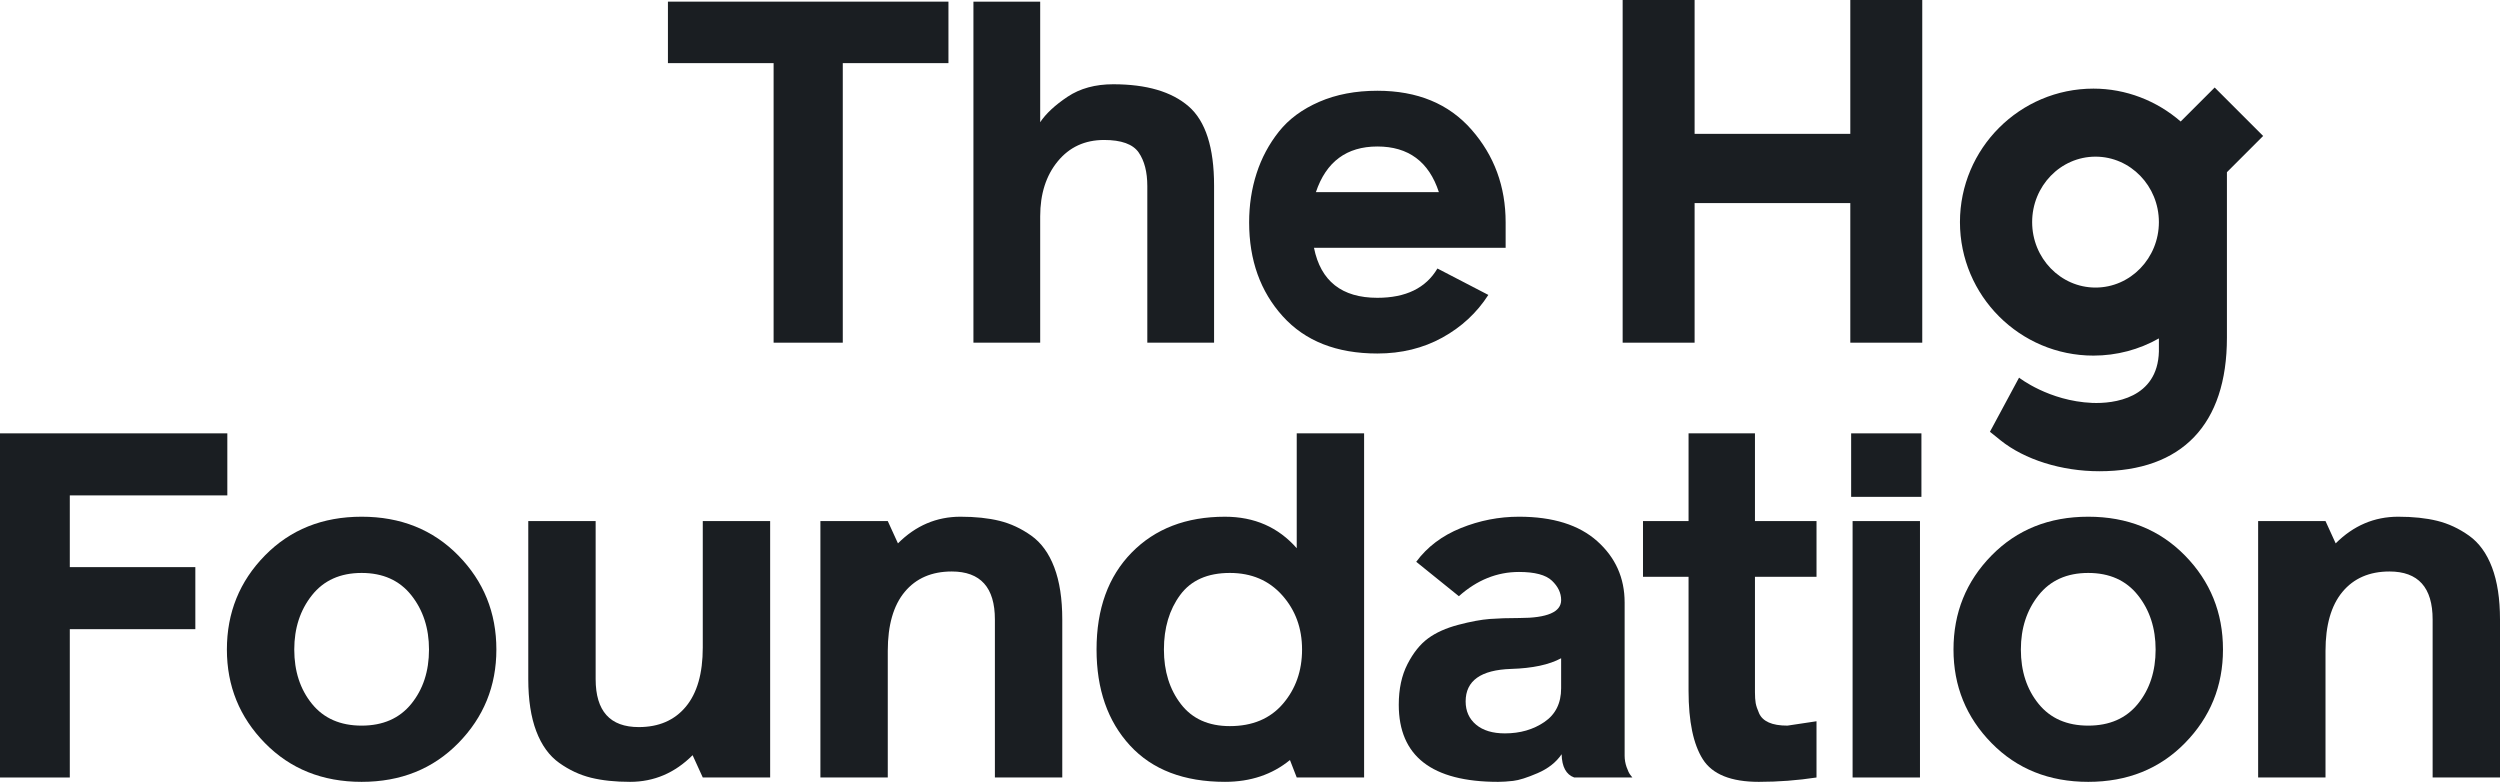
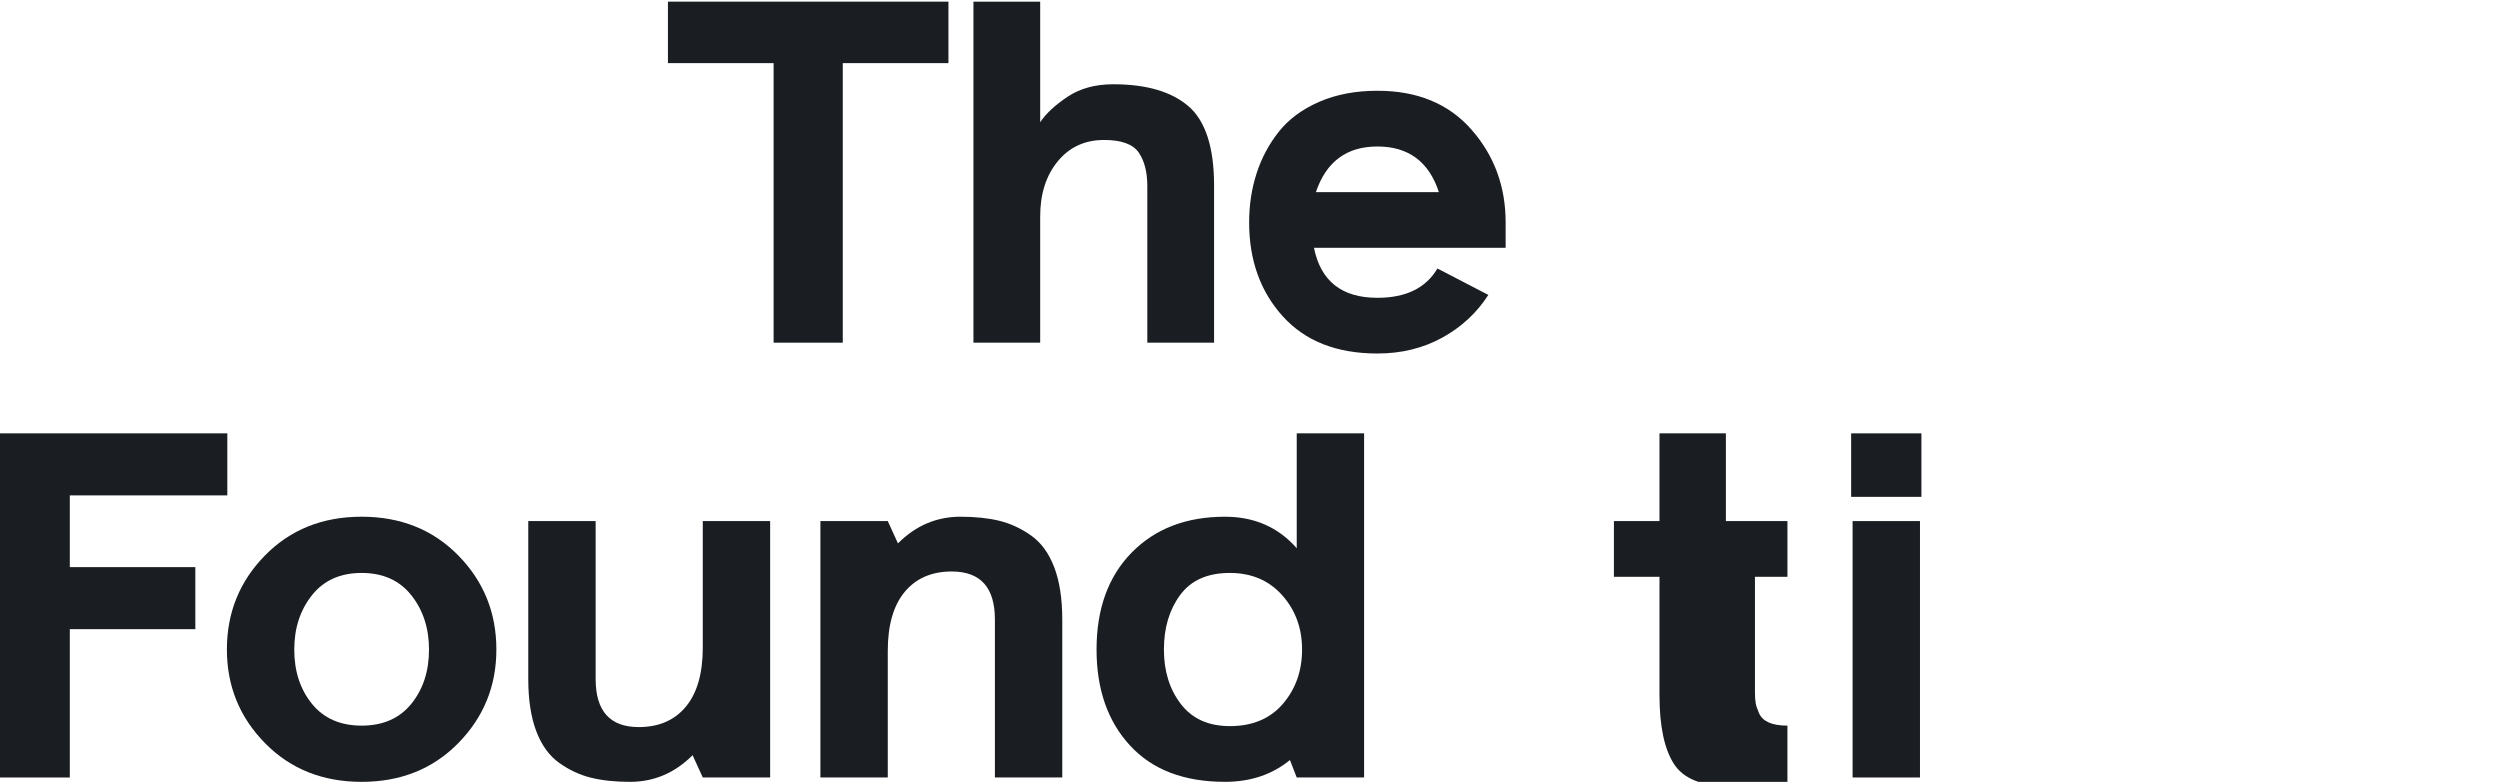
<svg xmlns="http://www.w3.org/2000/svg" version="1.1" id="Layer_1" x="0px" y="0px" width="283.465px" height="88.651px" viewBox="0 0 283.465 88.651" style="enable-background:new 0 0 283.465 88.651;" xml:space="preserve">
  <style type="text/css">
	.st0{fill:#1A1E22;}
</style>
  <g>
-     <polygon class="st0" points="209.799,0 209.799,15.177 192.144,15.177 192.144,0 183.986,0    183.986,38.855 192.144,38.855 192.144,23.027 209.799,23.027 209.799,38.855    217.957,38.855 217.957,0  " />
    <g>
-       <path class="st0" d="M237.602,32.606c-3.962,0-7.185-3.329-7.185-7.422    s3.224-7.422,7.185-7.422c3.962,0,7.186,3.329,7.186,7.422    S241.564,32.606,237.602,32.606 M251.115,9.922l-3.856,3.855    c-2.725-2.365-6.221-3.729-9.893-3.729c-8.345,0-15.135,6.79-15.135,15.136    c0,8.346,6.79,15.136,15.135,15.136c2.635,0,5.177-0.678,7.423-1.95v1.491    c-0.145,5.322-5.121,5.929-7.582,5.822c-4.904-0.212-8.274-2.864-8.274-2.864    l-3.302,6.138l1.194,0.961c2.737,2.2,6.926,3.513,11.208,3.513    c9.379,0,14.469-5.297,14.469-15.147V19.524l4.107-4.108L251.115,9.922z" />
-     </g>
+       </g>
    <polygon class="st0" points="107.541,0.186 107.541,7.158 95.559,7.158 95.559,38.855    87.716,38.855 87.716,7.158 75.734,7.158 75.734,0.186  " />
    <g>
      <path class="st0" d="M134.772,12.059c-1.925-1.669-4.775-2.505-8.551-2.505    c-2.034,0-3.758,0.472-5.174,1.416c-1.416,0.945-2.451,1.907-3.104,2.886V0.186    h-7.57v38.669h7.57V24.531c0-2.541,0.662-4.62,1.988-6.236    c1.325-1.615,3.077-2.424,5.256-2.424c1.961,0,3.268,0.473,3.922,1.416    c0.653,0.944,0.98,2.215,0.98,3.812v0.382v0.163v17.21h7.57V21.046    C137.659,16.725,136.696,13.729,134.772,12.059" />
      <path class="st0" d="M156.176,16.61c-3.485,0-5.81,1.725-6.971,5.174h13.943    C162.022,18.335,159.698,16.61,156.176,16.61 M156.176,33.767    c3.232,0,5.501-1.107,6.808-3.323l5.773,2.996    c-1.307,2.033-3.05,3.649-5.228,4.847c-2.179,1.198-4.63,1.797-7.353,1.797    c-4.611,0-8.188-1.407-10.729-4.221c-2.542-2.813-3.812-6.362-3.812-10.648    c0-1.961,0.281-3.813,0.844-5.555c0.562-1.743,1.407-3.322,2.532-4.739    c1.125-1.416,2.65-2.541,4.575-3.377c1.924-0.835,4.12-1.252,6.59-1.252    c4.538,0,8.097,1.47,10.675,4.412c2.578,2.941,3.867,6.445,3.867,10.511v2.886    h-21.731C149.75,31.879,152.146,33.767,156.176,33.767" />
    </g>
    <polygon class="st0" points="0,49.136 0,88.157 7.914,88.157 7.914,71.339 22.149,71.339    22.149,64.304 7.914,64.304 7.914,56.171 25.776,56.171 25.776,49.136  " />
    <g>
      <path class="st0" d="M33.365,73.648c0,2.455,0.668,4.506,2.006,6.155    c1.337,1.649,3.215,2.473,5.633,2.473c2.418,0,4.295-0.824,5.633-2.473    c1.337-1.649,2.006-3.7,2.006-6.155c0-2.418-0.669-4.47-2.006-6.156    c-1.338-1.685-3.215-2.528-5.633-2.528c-2.418,0-4.296,0.843-5.633,2.528    C34.033,69.178,33.365,71.229,33.365,73.648 M30.04,62.985    c2.876-2.931,6.531-4.397,10.964-4.397c4.433,0,8.087,1.466,10.964,4.397    c2.876,2.932,4.314,6.485,4.314,10.662c0,4.141-1.439,7.676-4.314,10.607    c-2.877,2.932-6.531,4.397-10.964,4.397c-4.434,0-8.088-1.465-10.964-4.397    c-2.877-2.931-4.314-6.466-4.314-10.607C25.726,69.47,27.163,65.917,30.04,62.985    " />
      <path class="st0" d="M59.899,77V59.084h7.639v17.916c0,3.627,1.63,5.441,4.892,5.441    c2.271,0,4.048-0.769,5.331-2.308c1.282-1.539,1.924-3.773,1.924-6.705V59.084    h7.639v29.073h-7.639l-1.154-2.529c-2.015,2.016-4.379,3.023-7.09,3.023    c-1.686,0-3.16-0.156-4.425-0.467c-1.264-0.311-2.464-0.87-3.6-1.676    c-1.136-0.806-2.006-2.006-2.611-3.6    C60.201,81.314,59.899,79.345,59.899,77" />
      <path class="st0" d="M120.447,70.24v17.916h-7.64V70.24    c0-3.627-1.63-5.441-4.891-5.441c-2.272,0-4.049,0.769-5.331,2.308    c-1.283,1.539-1.924,3.774-1.924,6.705v14.344h-7.639V59.083h7.639l1.154,2.528    c2.015-2.015,4.377-3.023,7.089-3.023c1.685,0,3.16,0.156,4.425,0.467    c1.264,0.312,2.464,0.871,3.6,1.677c1.135,0.806,2.006,2.006,2.611,3.6    C120.145,65.926,120.447,67.896,120.447,70.24" />
      <path class="st0" d="M139.446,82.331c2.564,0,4.571-0.843,6.018-2.528    c1.447-1.685,2.171-3.737,2.171-6.155c0-2.418-0.751-4.47-2.253-6.156    c-1.503-1.685-3.482-2.528-5.936-2.528c-2.528,0-4.406,0.834-5.633,2.501    c-1.228,1.667-1.841,3.729-1.841,6.183c0,2.455,0.641,4.516,1.924,6.182    C135.177,81.498,137.028,82.331,139.446,82.331 M138.897,58.589    c3.334,0,6.046,1.191,8.134,3.572V49.136h7.639v39.02h-7.639l-0.769-1.979    c-2.015,1.649-4.471,2.473-7.365,2.473c-4.653,0-8.244-1.374-10.772-4.122    s-3.792-6.375-3.792-10.881c0-4.617,1.328-8.28,3.984-10.992    C130.973,59.945,134.5,58.589,138.897,58.589" />
-       <path class="st0" d="M177.01,78.044v-3.408c-1.355,0.733-3.242,1.136-5.66,1.209    c-3.445,0.11-5.167,1.338-5.167,3.683c0,1.099,0.394,1.978,1.182,2.638    c0.788,0.66,1.878,0.989,3.27,0.989c1.722,0,3.216-0.43,4.479-1.292    C176.378,81.003,177.01,79.73,177.01,78.044 M185.09,88.157h-6.595    c-0.916-0.33-1.393-1.209-1.429-2.638c-0.623,0.916-1.53,1.631-2.72,2.143    c-1.191,0.513-2.116,0.806-2.775,0.879c-0.66,0.073-1.228,0.11-1.704,0.11    c-7.511,0-11.267-2.913-11.267-8.739c0-1.794,0.33-3.333,0.99-4.616    c0.659-1.282,1.437-2.254,2.336-2.913c0.897-0.66,2.042-1.172,3.435-1.539    c1.392-0.366,2.573-0.585,3.545-0.66c0.971-0.073,2.097-0.11,3.38-0.11    c3.151,0,4.726-0.678,4.726-2.033c0-0.806-0.348-1.539-1.044-2.199    c-0.697-0.66-1.943-0.99-3.737-0.99c-2.492,0-4.764,0.917-6.815,2.749    l-4.836-3.902c1.245-1.685,2.931-2.958,5.056-3.82    c2.125-0.861,4.323-1.291,6.595-1.291c3.847,0,6.805,0.926,8.875,2.775    c2.07,1.851,3.105,4.168,3.105,6.952v17.367c0,0.439,0.073,0.87,0.22,1.291    c0.146,0.421,0.293,0.724,0.44,0.907L185.09,88.157z" />
-       <path class="st0" d="M205.968,65.404h-6.98v13.08c0,0.514,0.027,0.926,0.082,1.237    c0.055,0.312,0.183,0.696,0.385,1.154c0.201,0.458,0.568,0.806,1.099,1.044    c0.531,0.239,1.237,0.357,2.116,0.357l3.297-0.495v6.376    c-2.162,0.33-4.342,0.494-6.54,0.494c-3.151,0-5.267-0.852-6.347-2.555    c-1.081-1.704-1.621-4.296-1.621-7.777V65.404h-5.166v-6.32h5.166v-9.947h7.529    v9.947h6.98V65.404z" />
+       <path class="st0" d="M205.968,65.404h-6.98v13.08c0,0.514,0.027,0.926,0.082,1.237    c0.055,0.312,0.183,0.696,0.385,1.154c0.201,0.458,0.568,0.806,1.099,1.044    c0.531,0.239,1.237,0.357,2.116,0.357v6.376    c-2.162,0.33-4.342,0.494-6.54,0.494c-3.151,0-5.267-0.852-6.347-2.555    c-1.081-1.704-1.621-4.296-1.621-7.777V65.404h-5.166v-6.32h5.166v-9.947h7.529    v9.947h6.98V65.404z" />
    </g>
    <path class="st0" d="M217.698,88.156h-7.64V59.083h7.64V88.156z M217.863,56.336h-7.969   v-7.199h7.969V56.336z" />
    <g>
-       <path class="st0" d="M229.138,73.648c0,2.455,0.668,4.506,2.006,6.155    c1.337,1.649,3.215,2.473,5.633,2.473c2.418,0,4.296-0.824,5.634-2.473    c1.337-1.649,2.006-3.7,2.006-6.155c0-2.418-0.669-4.47-2.006-6.156    c-1.338-1.685-3.216-2.528-5.634-2.528c-2.418,0-4.296,0.843-5.633,2.528    C229.806,69.178,229.138,71.229,229.138,73.648 M225.813,62.985    c2.876-2.931,6.531-4.397,10.964-4.397c4.433,0,8.088,1.466,10.964,4.397    c2.876,2.932,4.314,6.485,4.314,10.662c0,4.141-1.439,7.676-4.314,10.607    c-2.877,2.932-6.531,4.397-10.964,4.397c-4.434,0-8.088-1.465-10.964-4.397    c-2.877-2.931-4.314-6.466-4.314-10.607    C221.499,69.47,222.936,65.917,225.813,62.985" />
-       <path class="st0" d="M283.465,70.24v17.916h-7.639V70.24    c0-3.627-1.63-5.441-4.891-5.441c-2.272,0-4.049,0.769-5.331,2.308    c-1.283,1.539-1.924,3.774-1.924,6.705v14.344h-7.639V59.083h7.639l1.154,2.528    c2.015-2.015,4.378-3.023,7.09-3.023c1.685,0,3.16,0.156,4.424,0.467    c1.264,0.312,2.464,0.871,3.6,1.677c1.136,0.806,2.007,2.006,2.611,3.6    C283.162,65.926,283.465,67.896,283.465,70.24" />
-     </g>
+       </g>
  </g>
</svg>